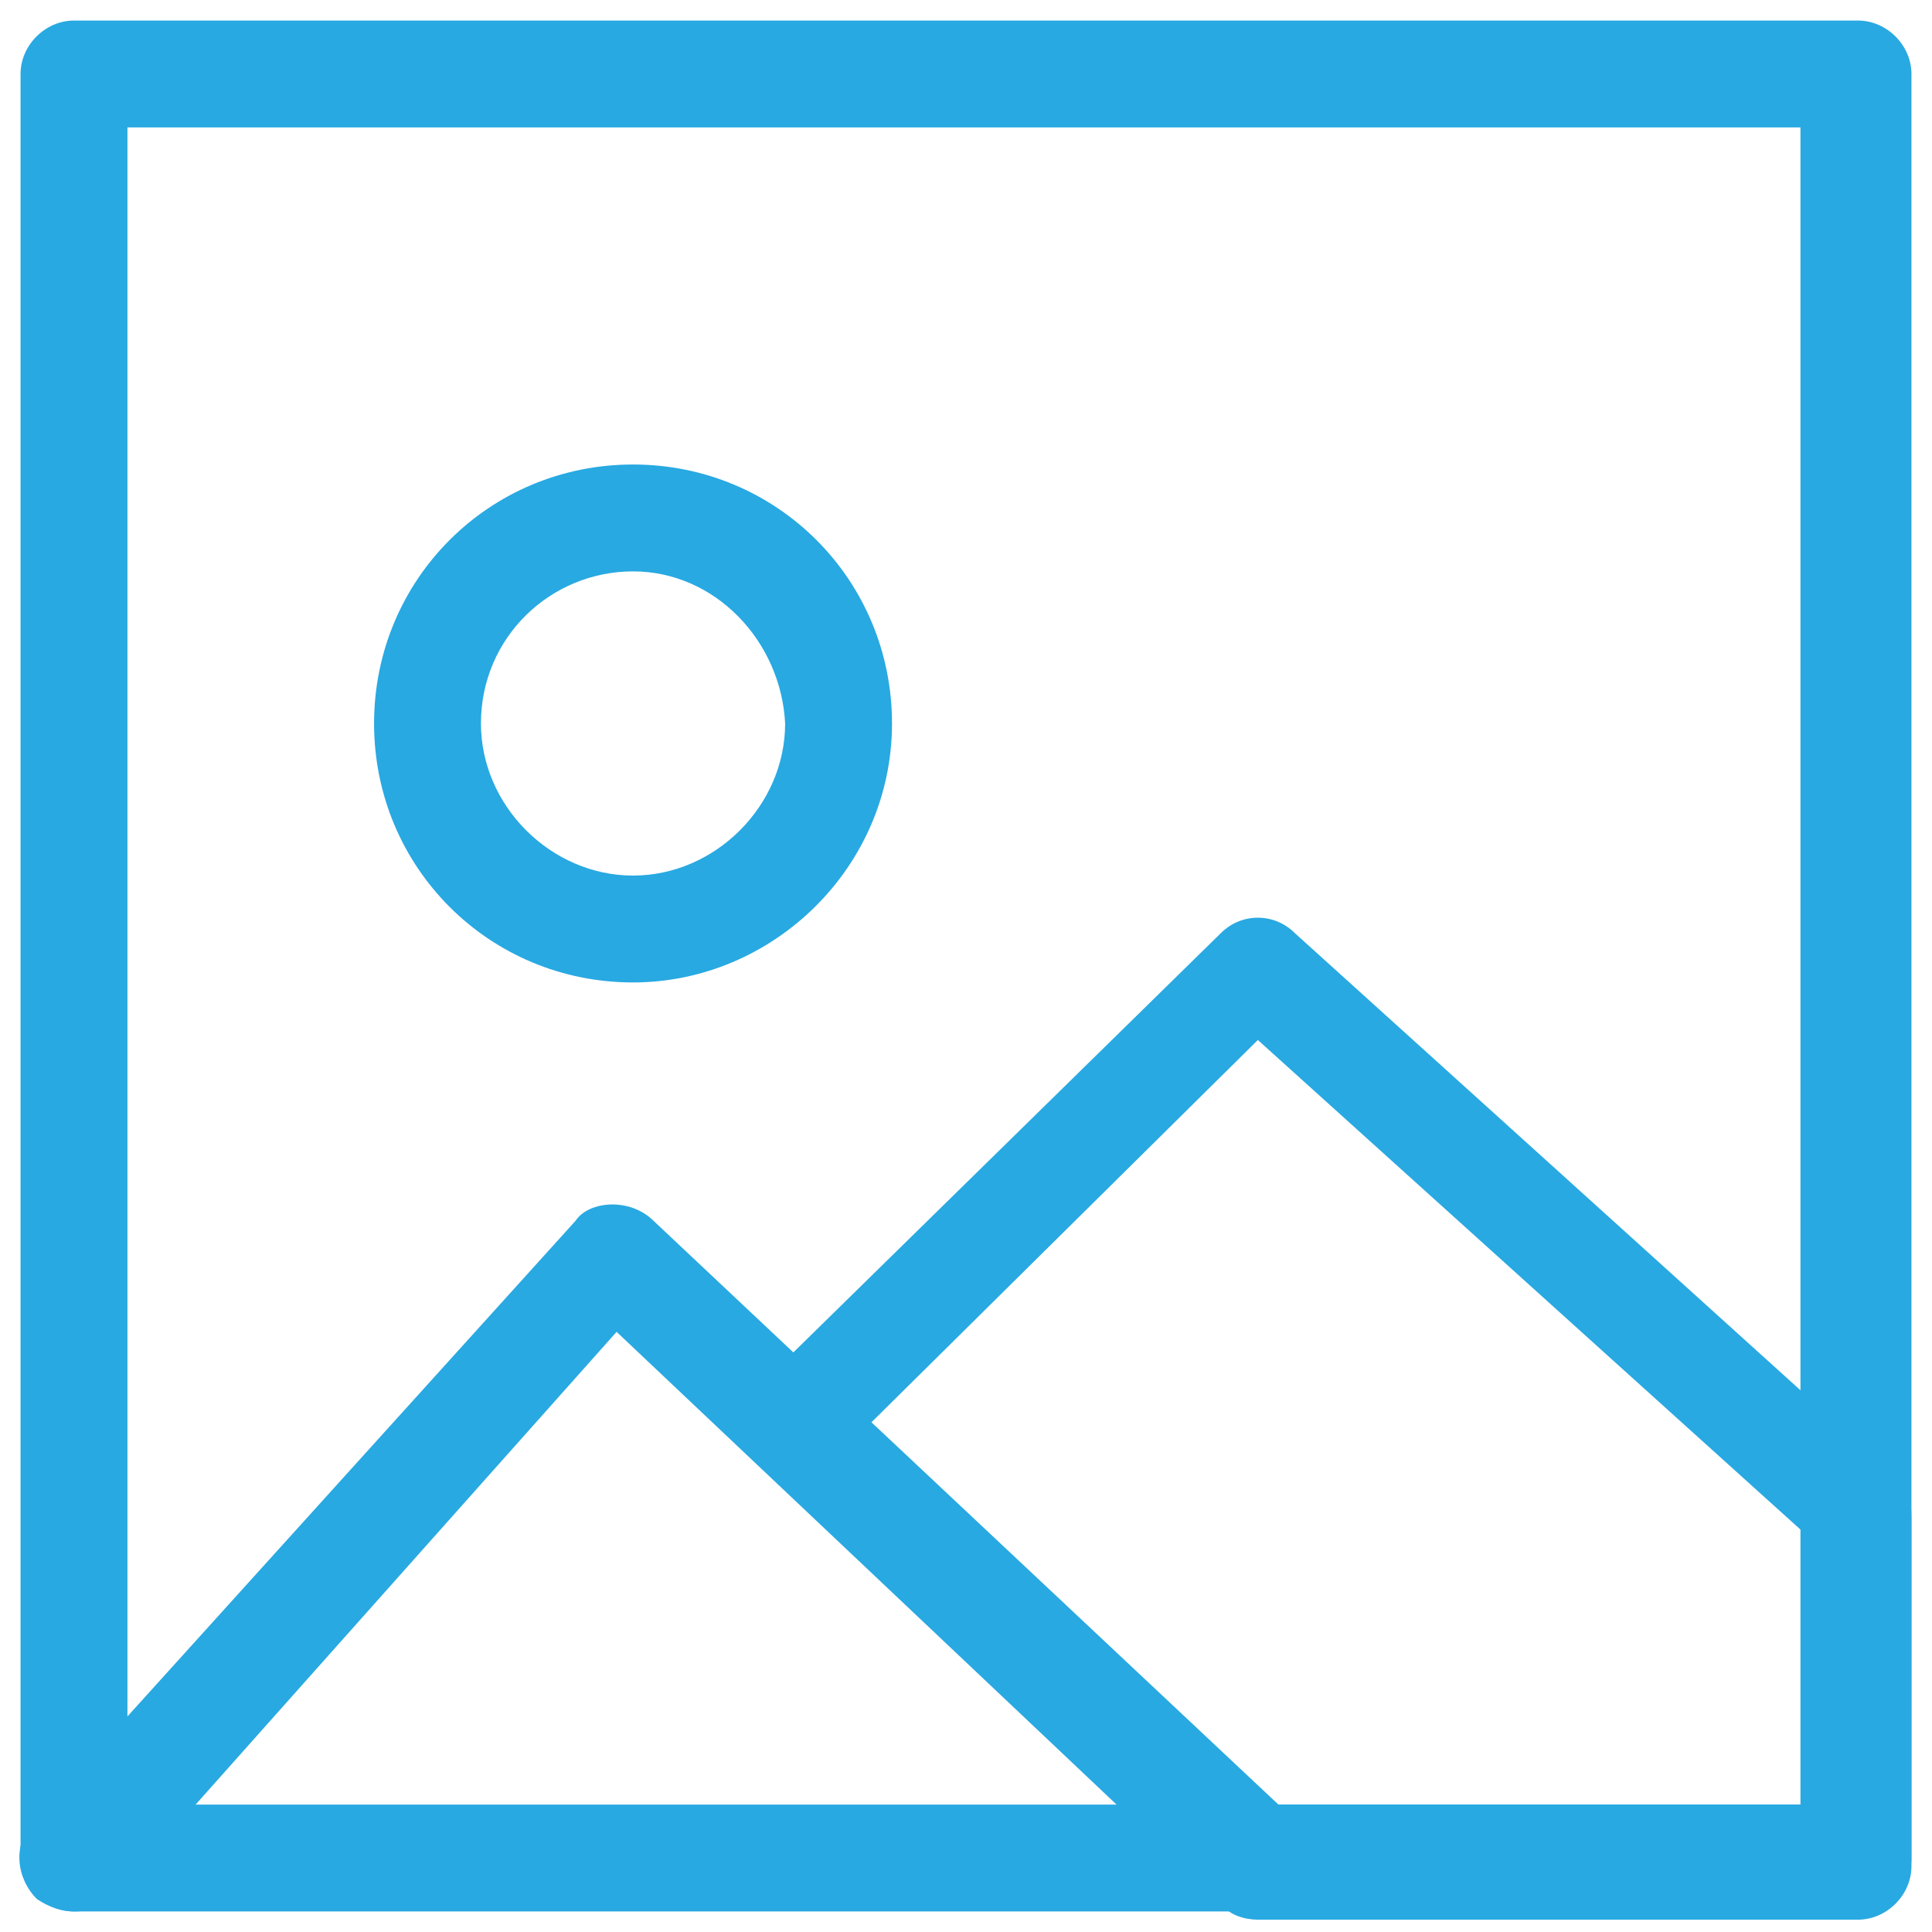
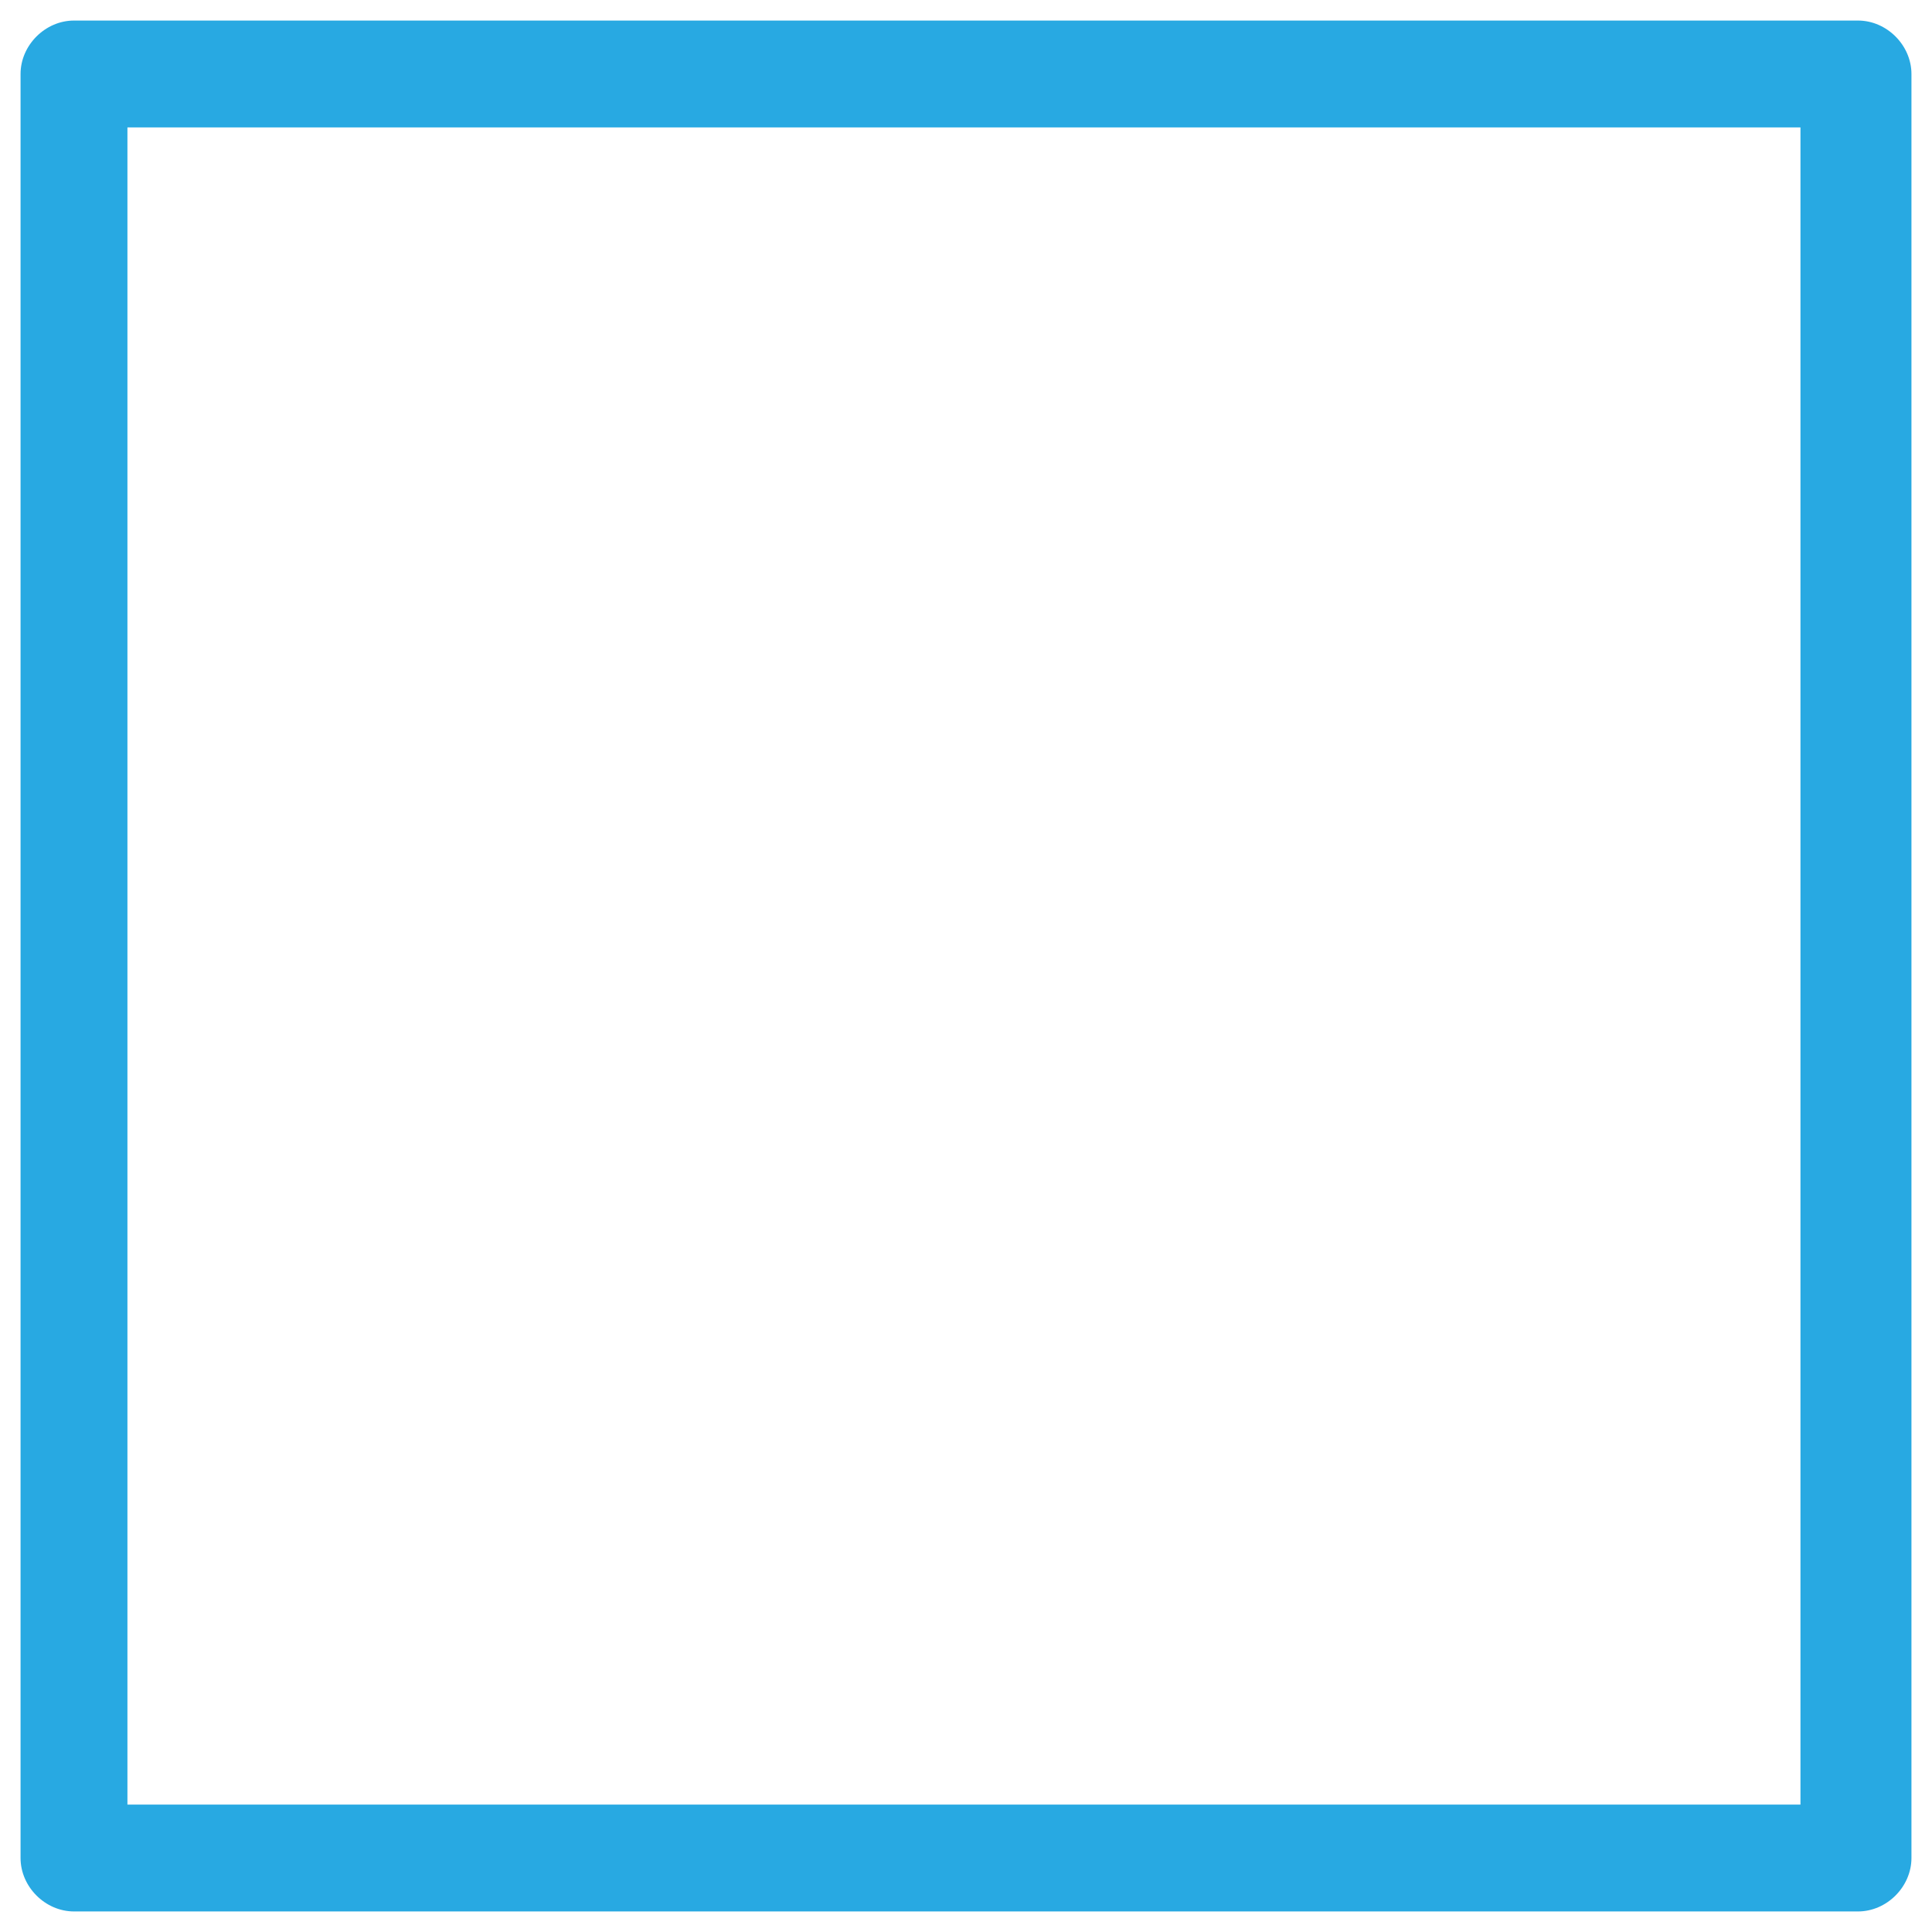
<svg xmlns="http://www.w3.org/2000/svg" id="Capa_1" viewBox="0 0 47 47">
  <style>.st0{fill:#28a9e2}</style>
  <path class="st0" d="M45.2 46.5H1.8c-.7 0-1.3-.6-1.3-1.3V1.8c0-.7.6-1.3 1.3-1.3h43.4c.7 0 1.3.6 1.3 1.3v43.4c0 .7-.6 1.3-1.3 1.3zM3.1 43.9h40.7V3.1H3.1v40.8z" />
-   <path class="st0" d="M1.8 46.5c-.3 0-.6-.1-.9-.3-.5-.5-.6-1.3-.1-1.9L14 29.7c.2-.3.6-.4.9-.4.3 0 .7.1 1 .4l3.4 3.2 10.4-10.2c.5-.5 1.3-.5 1.8 0l14.6 13.2c.3.2.4.6.4 1v8.5c0 .7-.6 1.3-1.3 1.3H30.6c-.3 0-.7-.1-.9-.4L15 32.4 2.8 46.1c-.3.3-.6.4-1 .4zm29.3-2.6h12.8v-6.6l-13.3-12-9.4 9.3 9.9 9.3zM15.4 23.9c-3.5 0-6.3-2.8-6.3-6.3s2.8-6.3 6.3-6.3 6.3 2.8 6.3 6.3-2.9 6.3-6.3 6.3zm0-10c-2 0-3.7 1.6-3.7 3.7 0 2 1.7 3.7 3.7 3.7s3.7-1.7 3.7-3.7c-.1-2-1.7-3.7-3.7-3.7z" />
</svg>